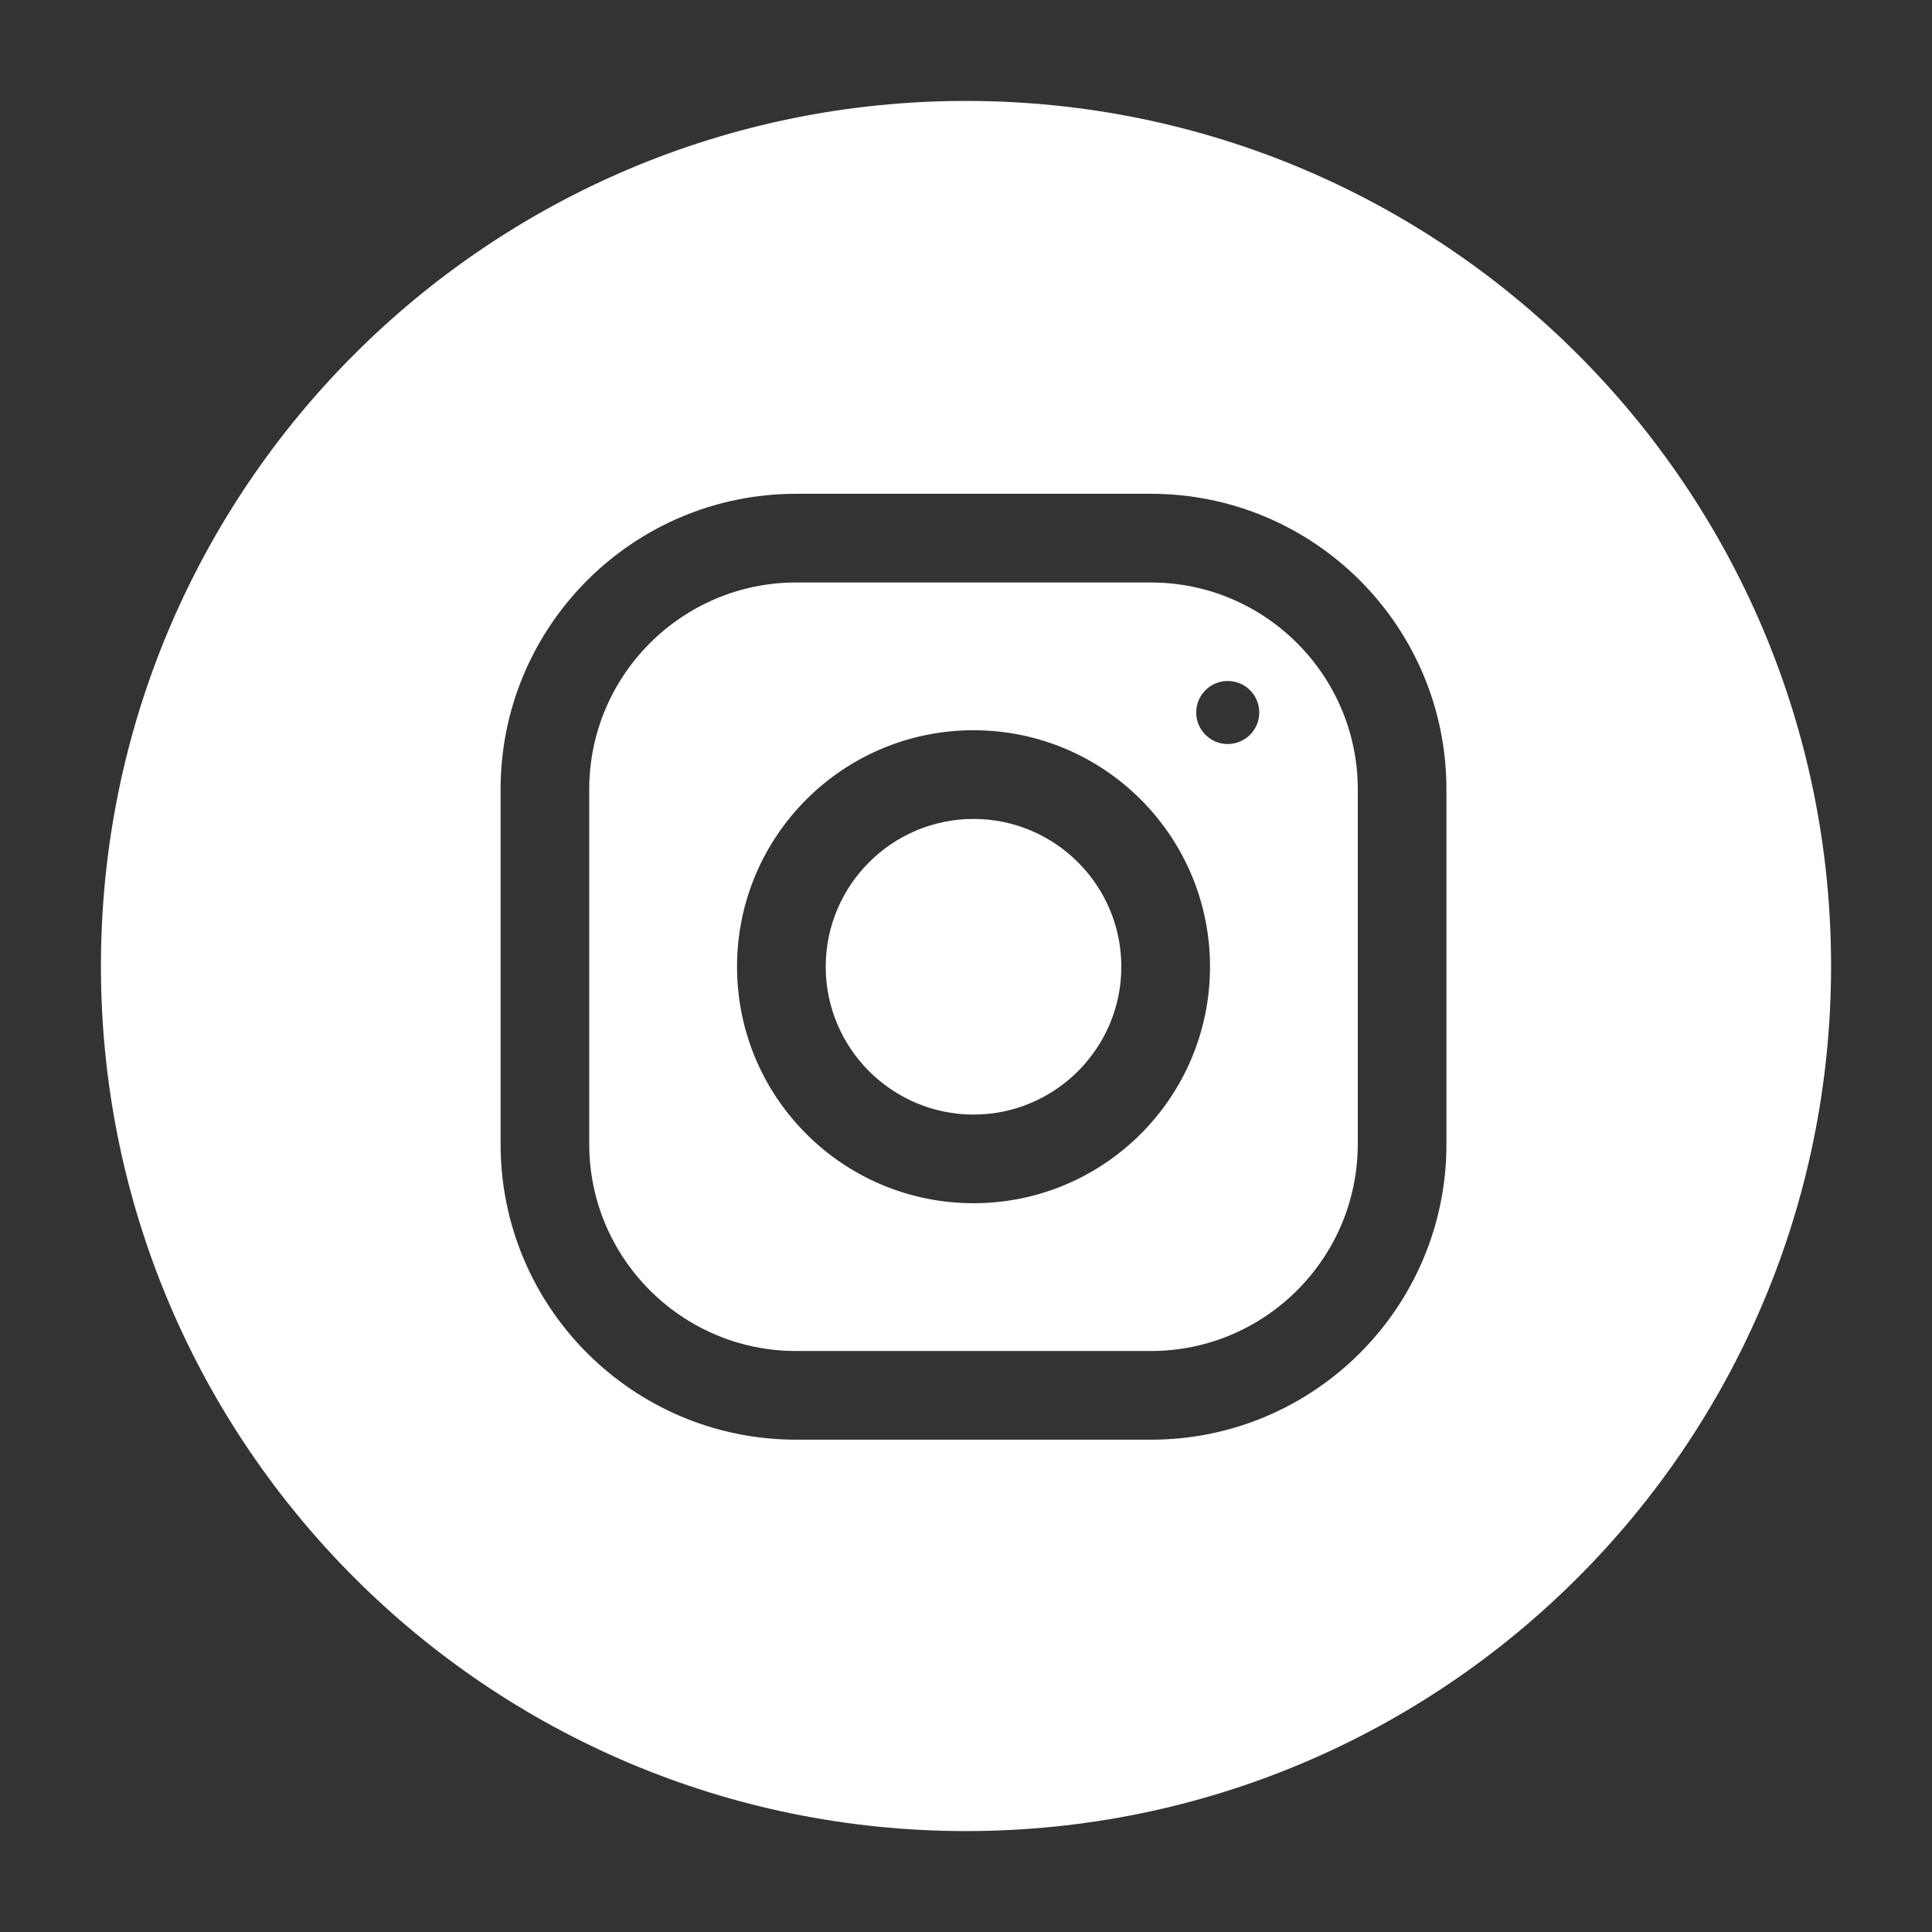
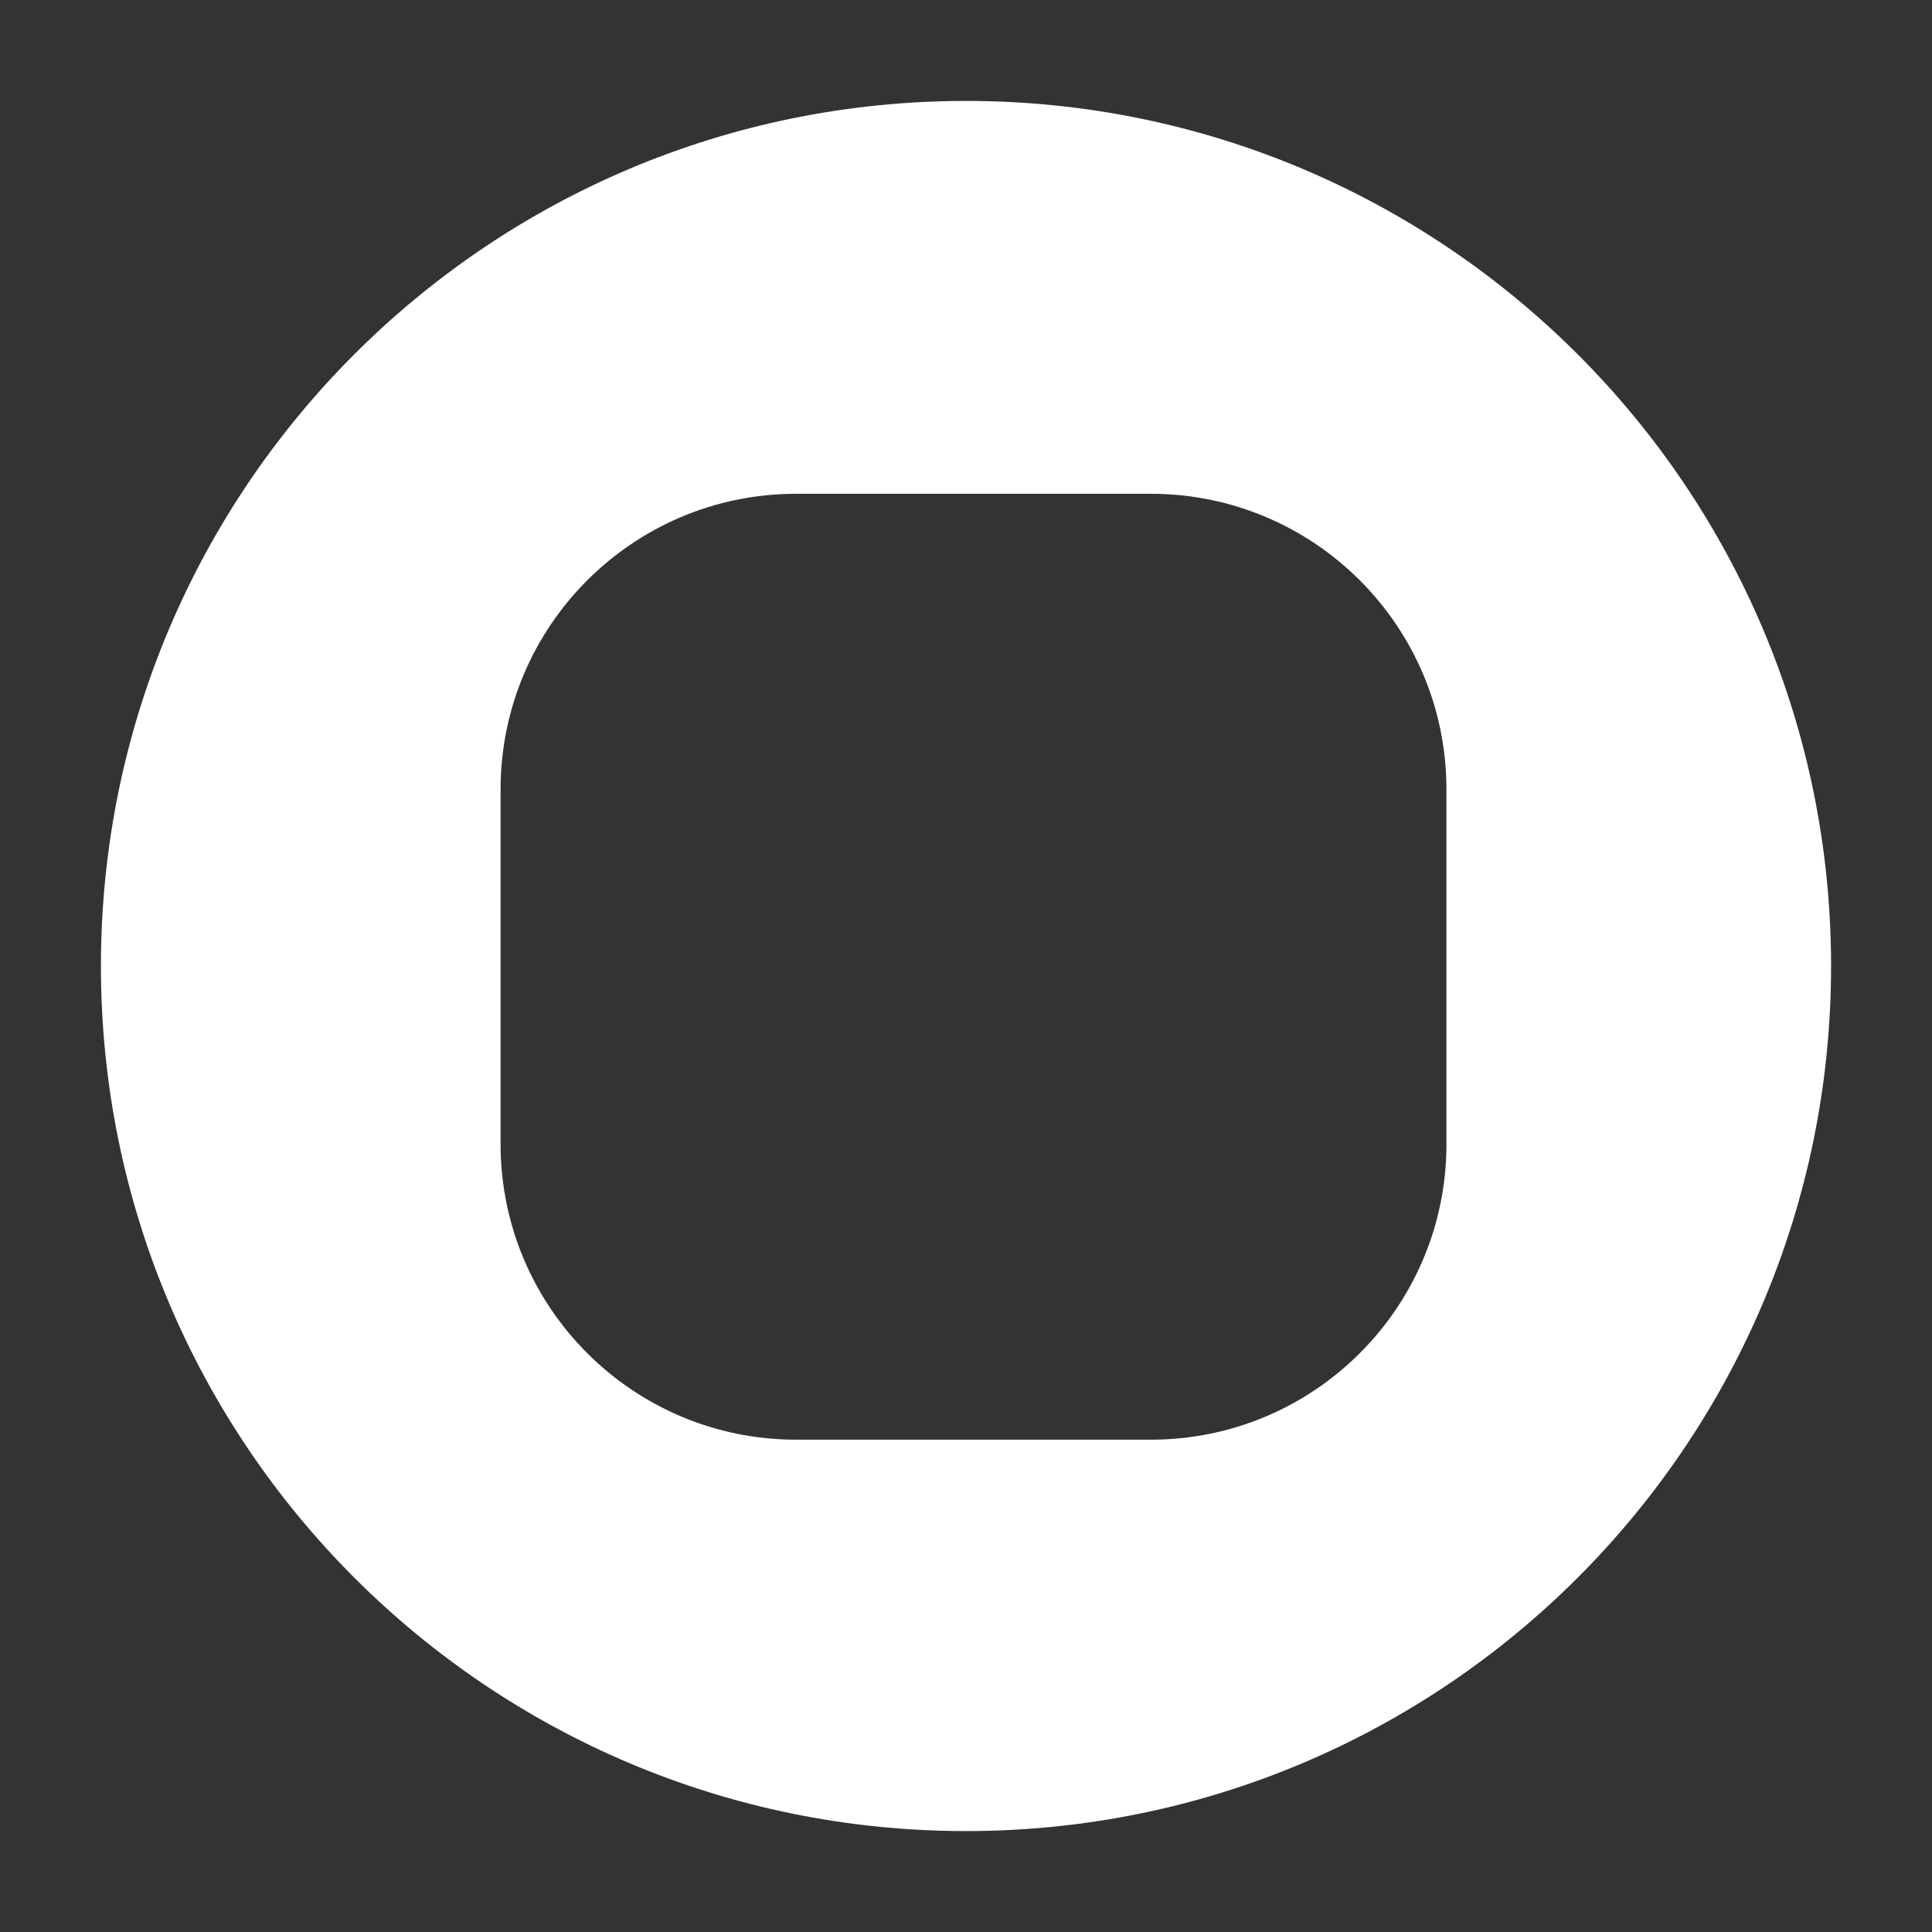
<svg xmlns="http://www.w3.org/2000/svg" version="1.1" id="Layer_1" x="0px" y="0px" width="67px" height="67px" viewBox="0 0 67 67" enable-background="new 0 0 67 67" xml:space="preserve">
  <rect x="0" y="0" width="67" height="67" fill="#333333" stroke="none" />
  <g>
-     <path fill="#FFFFFF" d="M39.911,20.2H27.61c-3.957,0-7.176,3.219-7.176,7.176v12.3c0,3.958,3.219,7.176,7.176,7.176h12.3   c3.958,0,7.176-3.219,7.176-7.176h0.001v-12.3C47.087,23.418,43.868,20.2,39.911,20.2z M33.761,41.726   c-4.529,0-8.201-3.671-8.201-8.201c0-4.529,3.672-8.201,8.201-8.201c4.529,0,8.201,3.672,8.201,8.201   C41.961,38.054,38.289,41.726,33.761,41.726z M42.577,25.802c-0.603,0-1.093-0.489-1.093-1.093s0.489-1.093,1.093-1.093   s1.093,0.489,1.093,1.093S43.18,25.802,42.577,25.802z" />
-     <path fill="#FFFFFF" d="M33.761,28.4c-2.826,0-5.126,2.299-5.126,5.126c0,2.826,2.301,5.126,5.126,5.126s5.126-2.301,5.126-5.126   C38.886,30.698,36.586,28.4,33.761,28.4z" />
    <path fill="#FFFFFF" d="M33.5,3.5c-16.568,0-30,13.431-30,30c0,16.568,13.432,30,30,30s30-13.432,30-30   C63.5,16.931,50.068,3.5,33.5,3.5z M50.162,39.676c0,5.661-4.59,10.251-10.251,10.251H27.61c-5.661,0-10.25-4.59-10.25-10.251   V27.375c0-5.661,4.59-10.251,10.25-10.251h12.3c5.661,0,10.251,4.59,10.251,10.251V39.676z" />
  </g>
</svg>